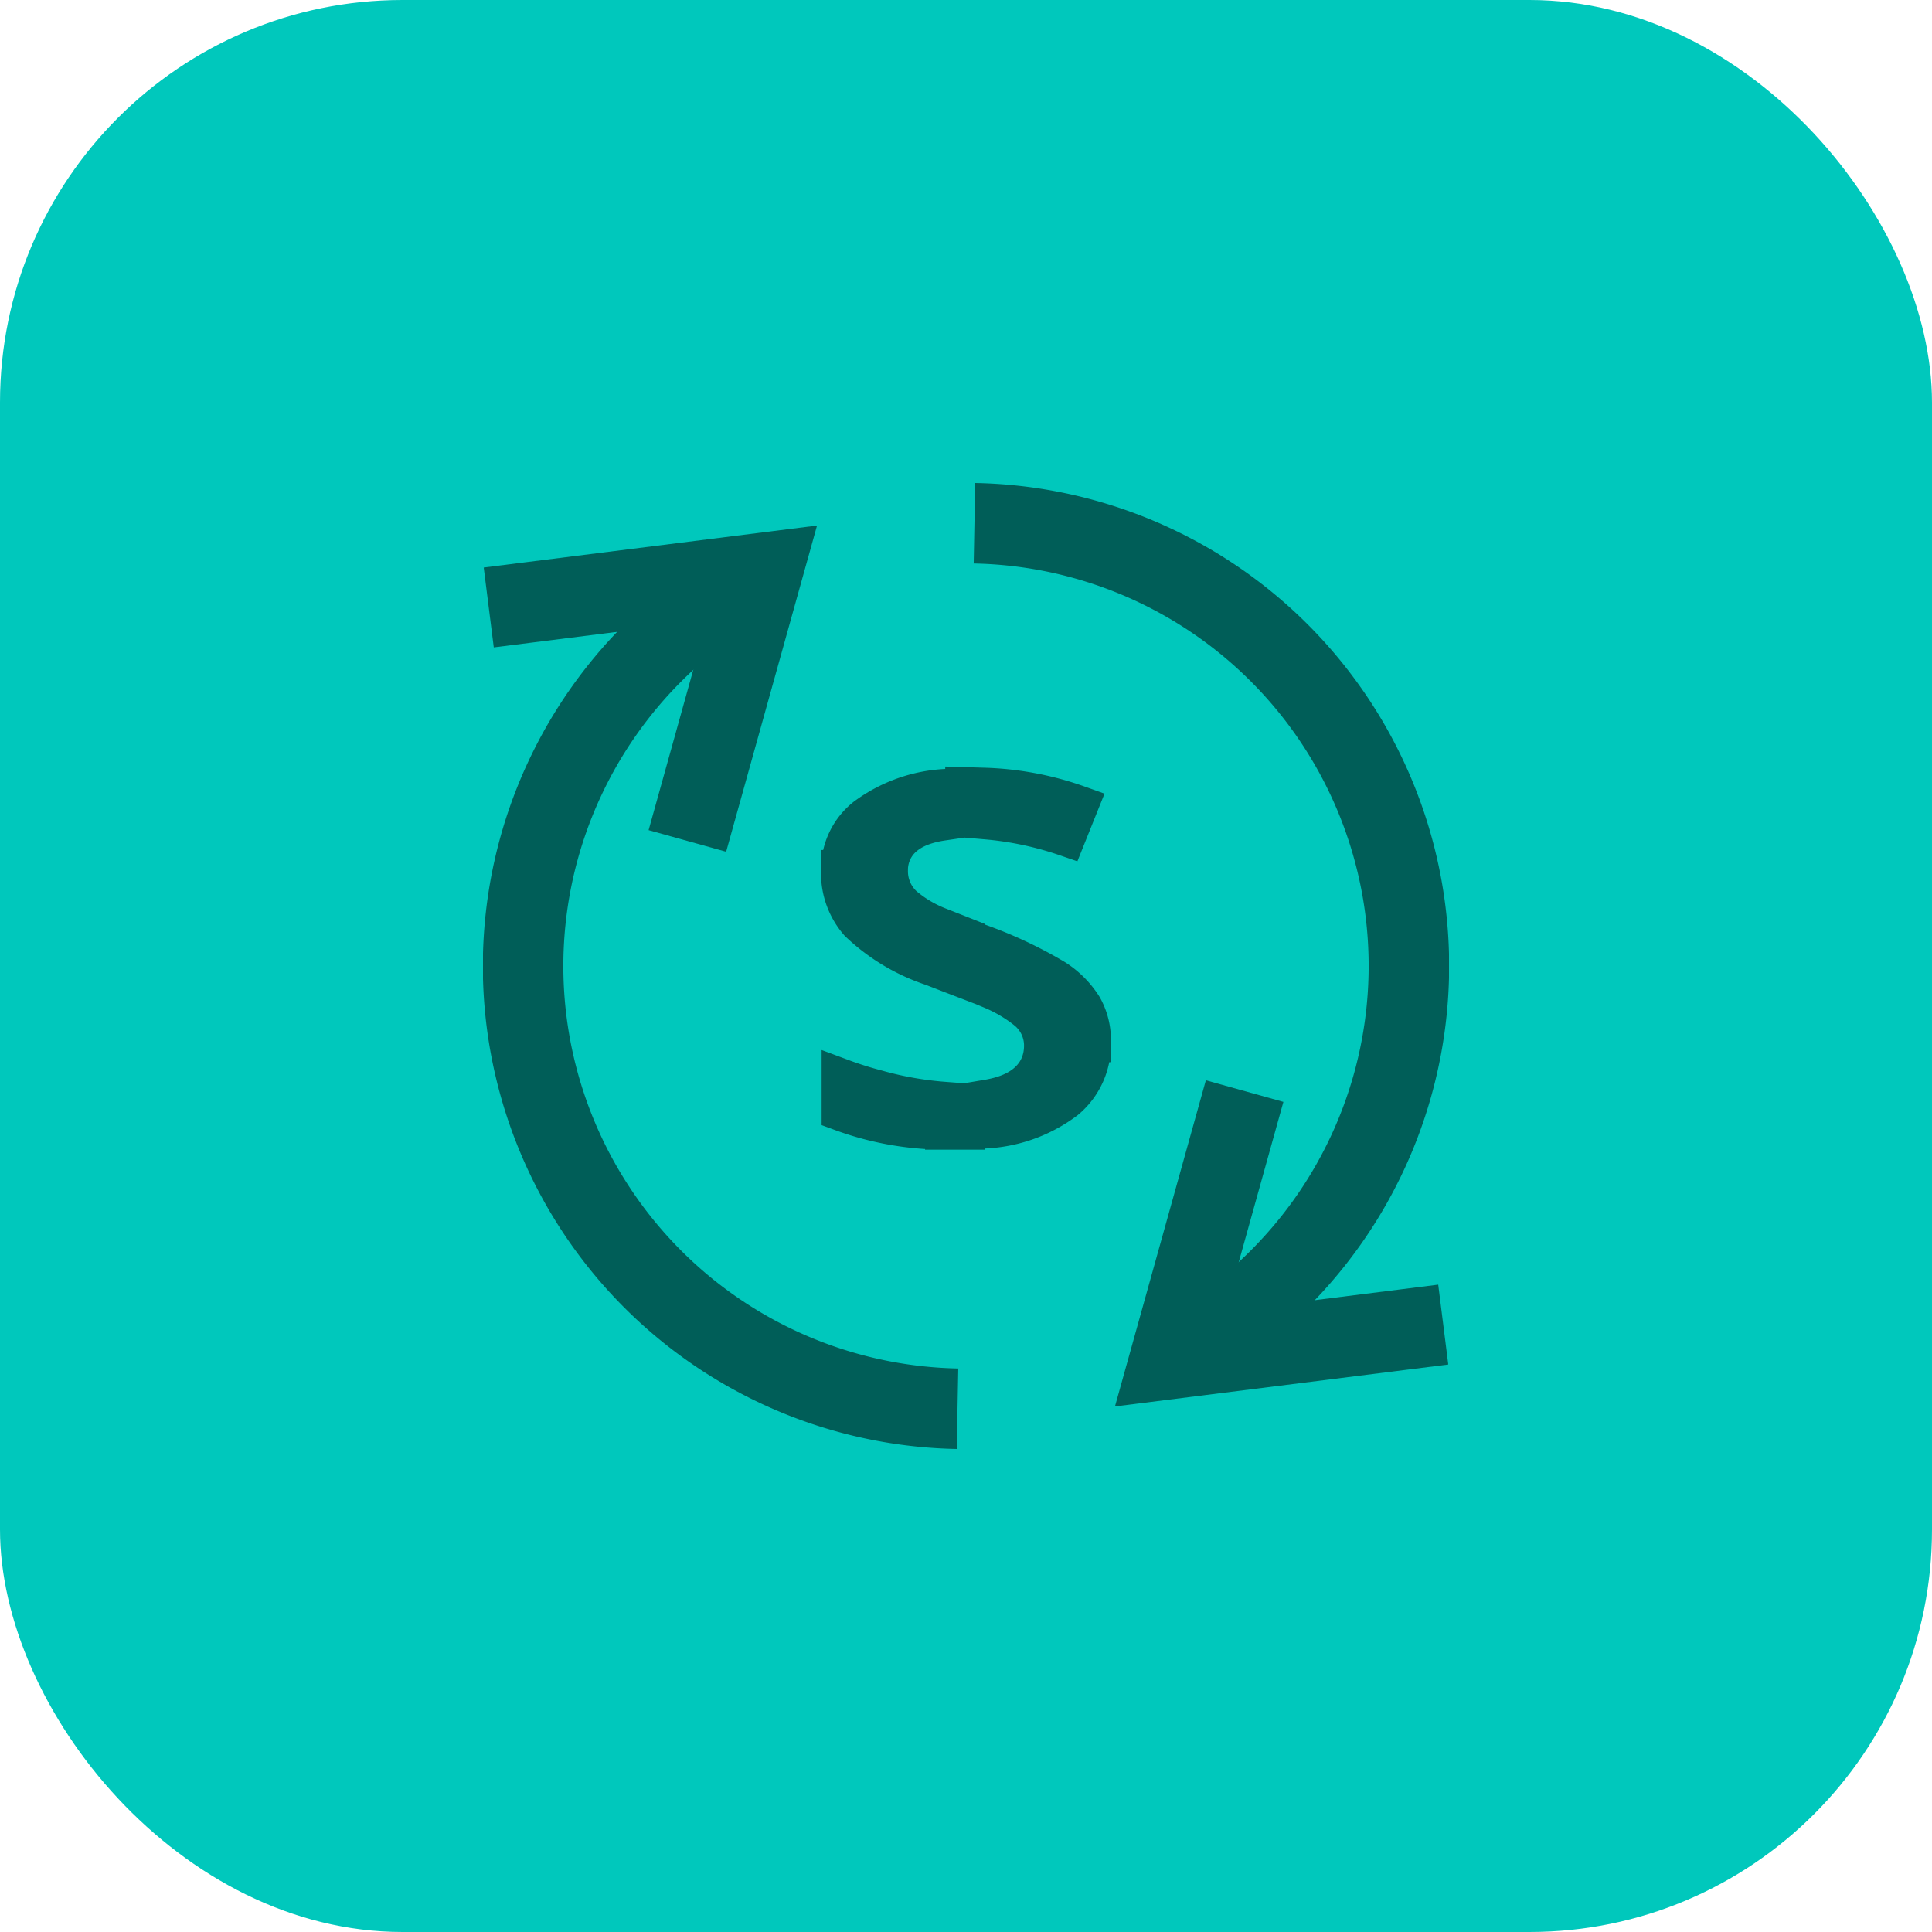
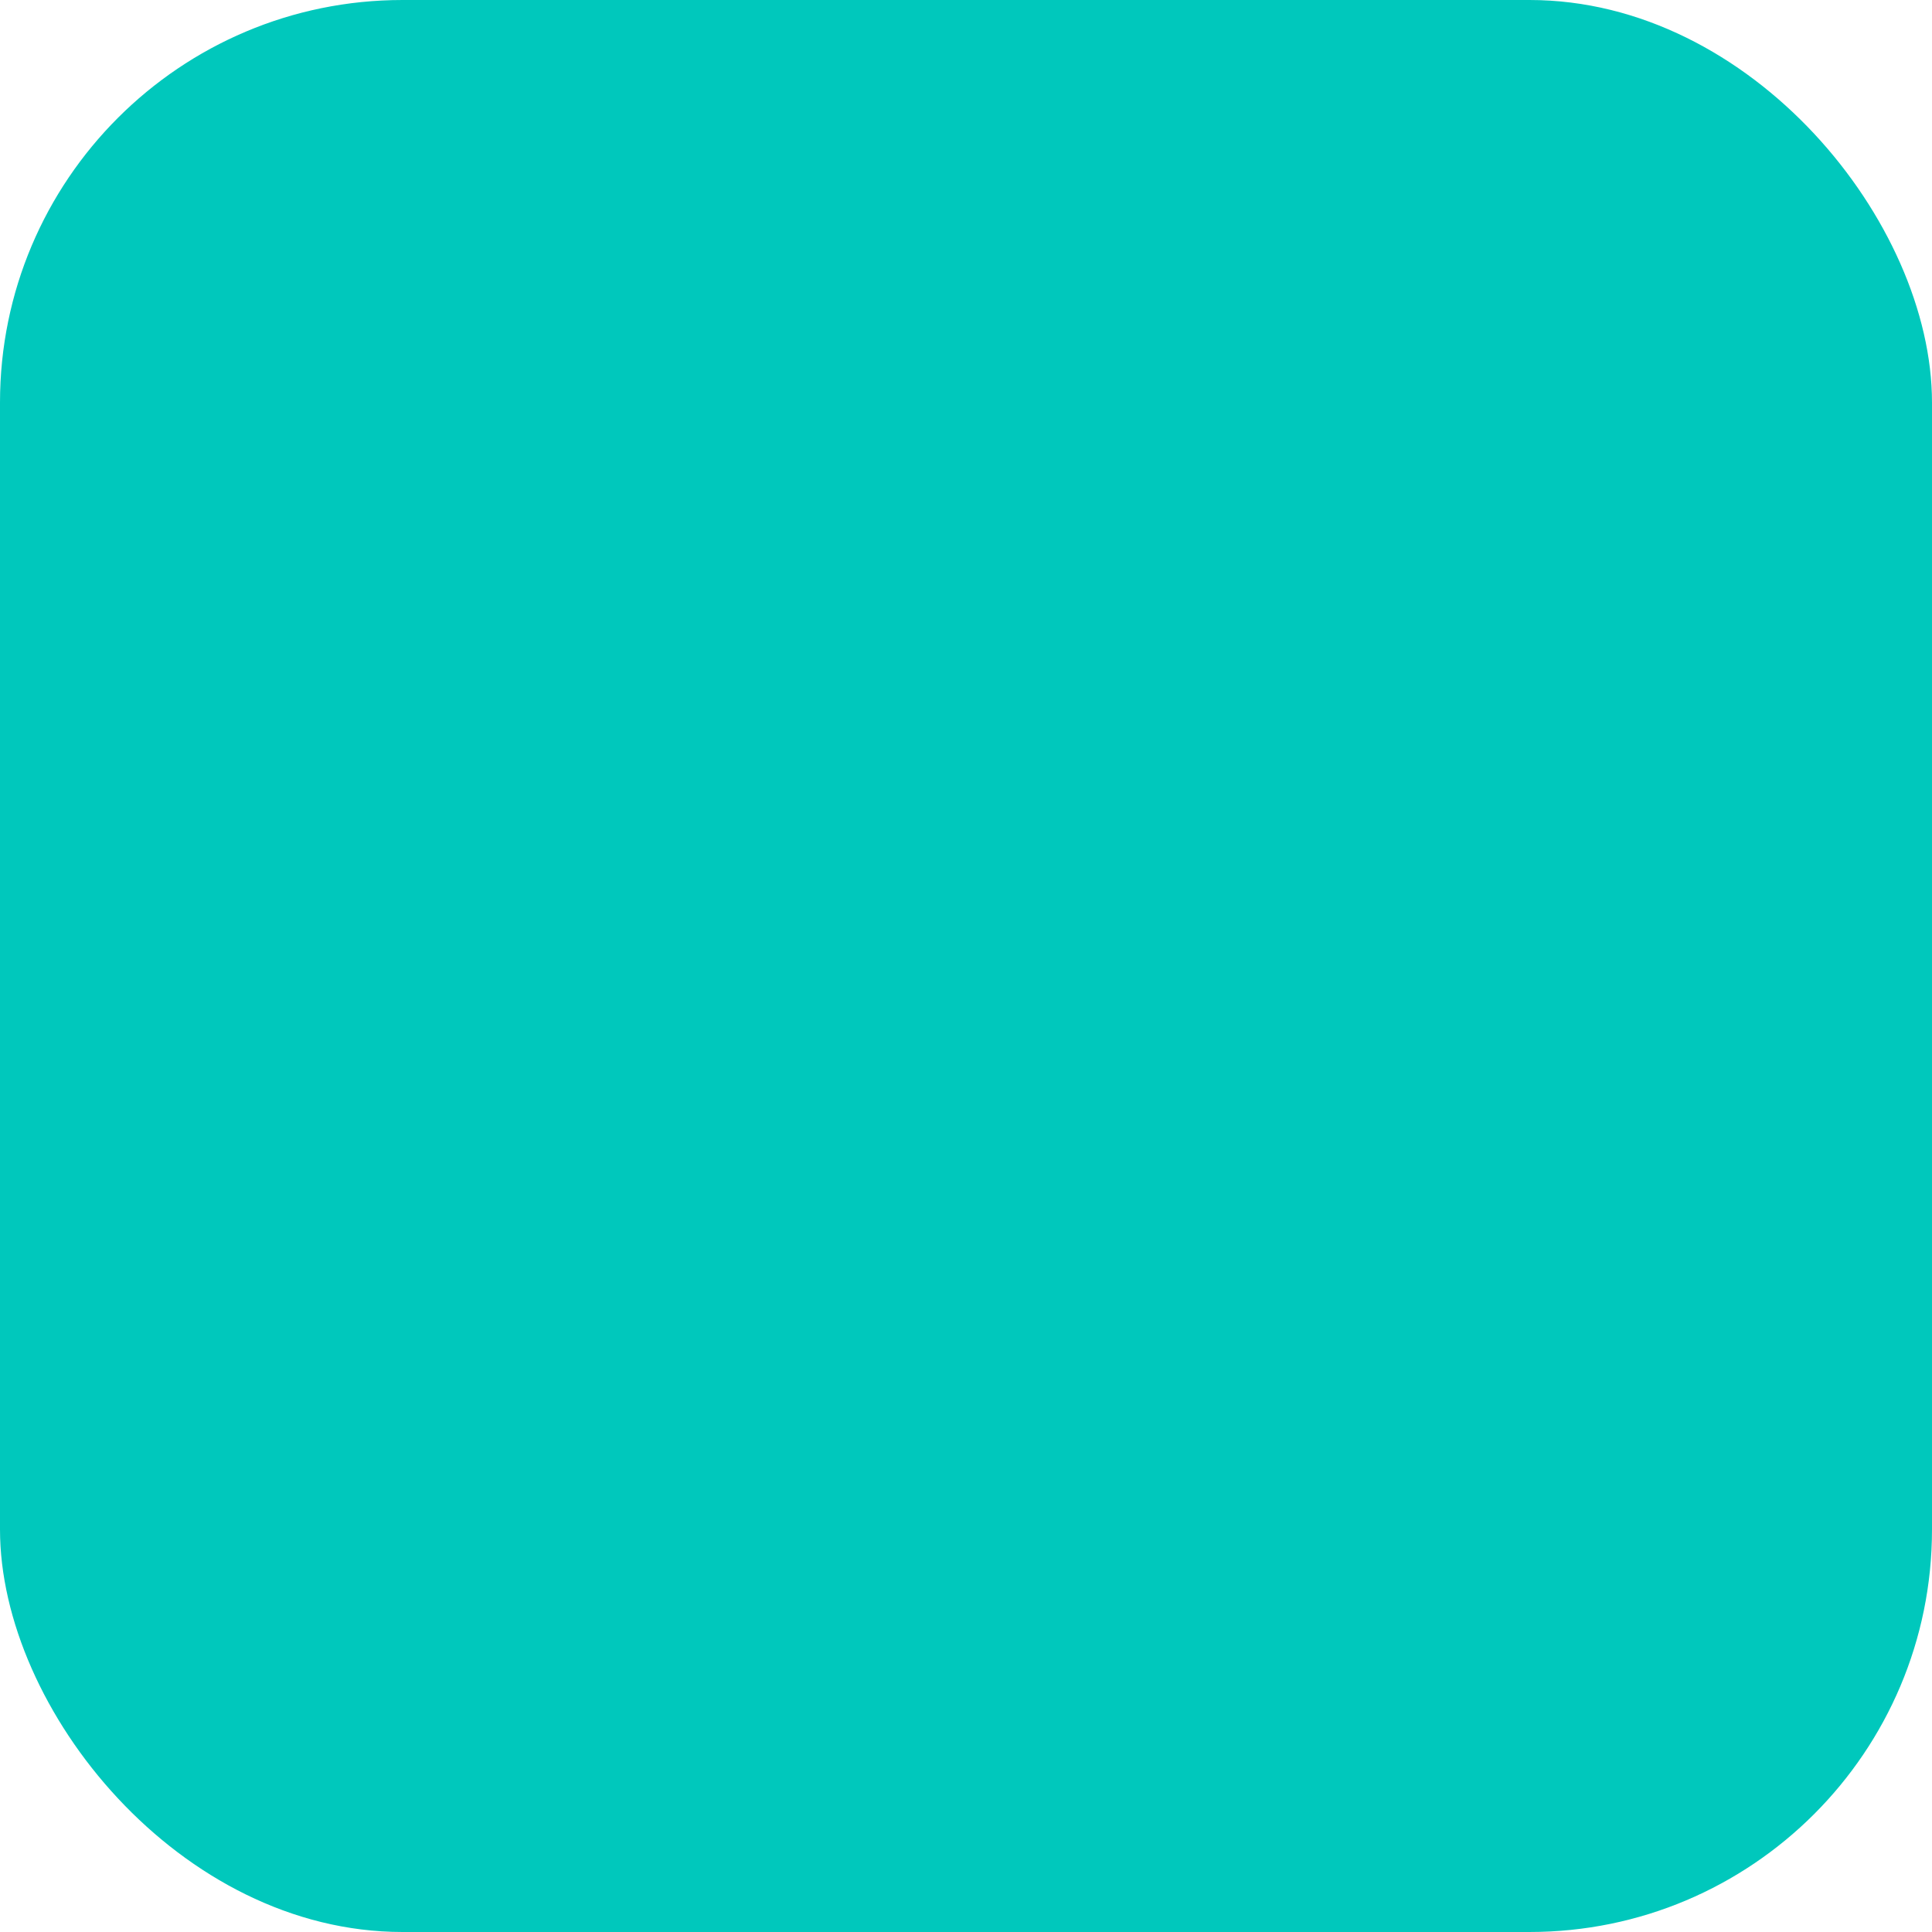
<svg xmlns="http://www.w3.org/2000/svg" width="48" height="48" viewBox="0 0 48 48" fill="none">
  <rect width="48" height="48" rx="10" fill="#00C8BC" />
  <g clip-path="url(#clip0_722_95)" stroke="#005E58">
    <path d="M25.942 25.983a1.144 1.144 0 00-.433-.902l-.002-.002a3.67 3.67 0 00-.847-.5l-.694-.29v.016l-.305-.117-.48-.186-.012-.005-.01-.003a4.856 4.856 0 01-1.81-1.089 1.832 1.832 0 01-.45-1.262l.001-.012v-.013a1.623 1.623 0 01.617-1.304 3.643 3.643 0 011.991-.71l.476-.023v-.021l.467.014a7.625 7.625 0 012.333.44l-.304.758a8.263 8.263 0 00-1.975-.417l-.521-.045v-.008l-.573.084c-.35.052-.682.156-.935.36a1.1 1.1 0 00-.418.873 1.179 1.179 0 00.38.896l.01.008.008.007c.253.212.538.381.845.502l.66.26v.031l.335.117c.66.233 1.295.53 1.896.887.282.178.52.416.698.698.143.256.216.545.21.838v.027a1.772 1.772 0 01-.636 1.424 3.6 3.6 0 01-2.02.721l-.48.02v.008h-.481a7.451 7.451 0 01-2.57-.458v-.798c.285.106.575.197.87.274a8.519 8.519 0 001.66.295l.523.04v.003l.007-.002.008.001v-.002l.568-.096c.371-.063.716-.184.976-.41.278-.24.416-.565.417-.927zm0 0v-.001l-.5-.001.5.002s0 0 0 0z" fill="#005E58" />
    <path d="M17.346 19.93l1.586-5.693-5.797.73" stroke-width="2" stroke-miterlimit="10" stroke-linecap="square" />
    <path d="M23.789 35a11 11 0 01-4.857-20.763" stroke-width="2" stroke-miterlimit="10" />
    <path d="M30.654 28.071l-1.586 5.692 5.797-.729" stroke-width="2" stroke-miterlimit="10" stroke-linecap="square" />
    <path d="M24.21 13a11 11 0 014.858 20.763" stroke-width="2" stroke-miterlimit="10" />
  </g>
  <defs>
    <clipPath id="clip0_722_95">
-       <path fill="#fff" transform="translate(12 12)" d="M0 0h24v24H0z" />
-     </clipPath>
+       </clipPath>
  </defs>
</svg>